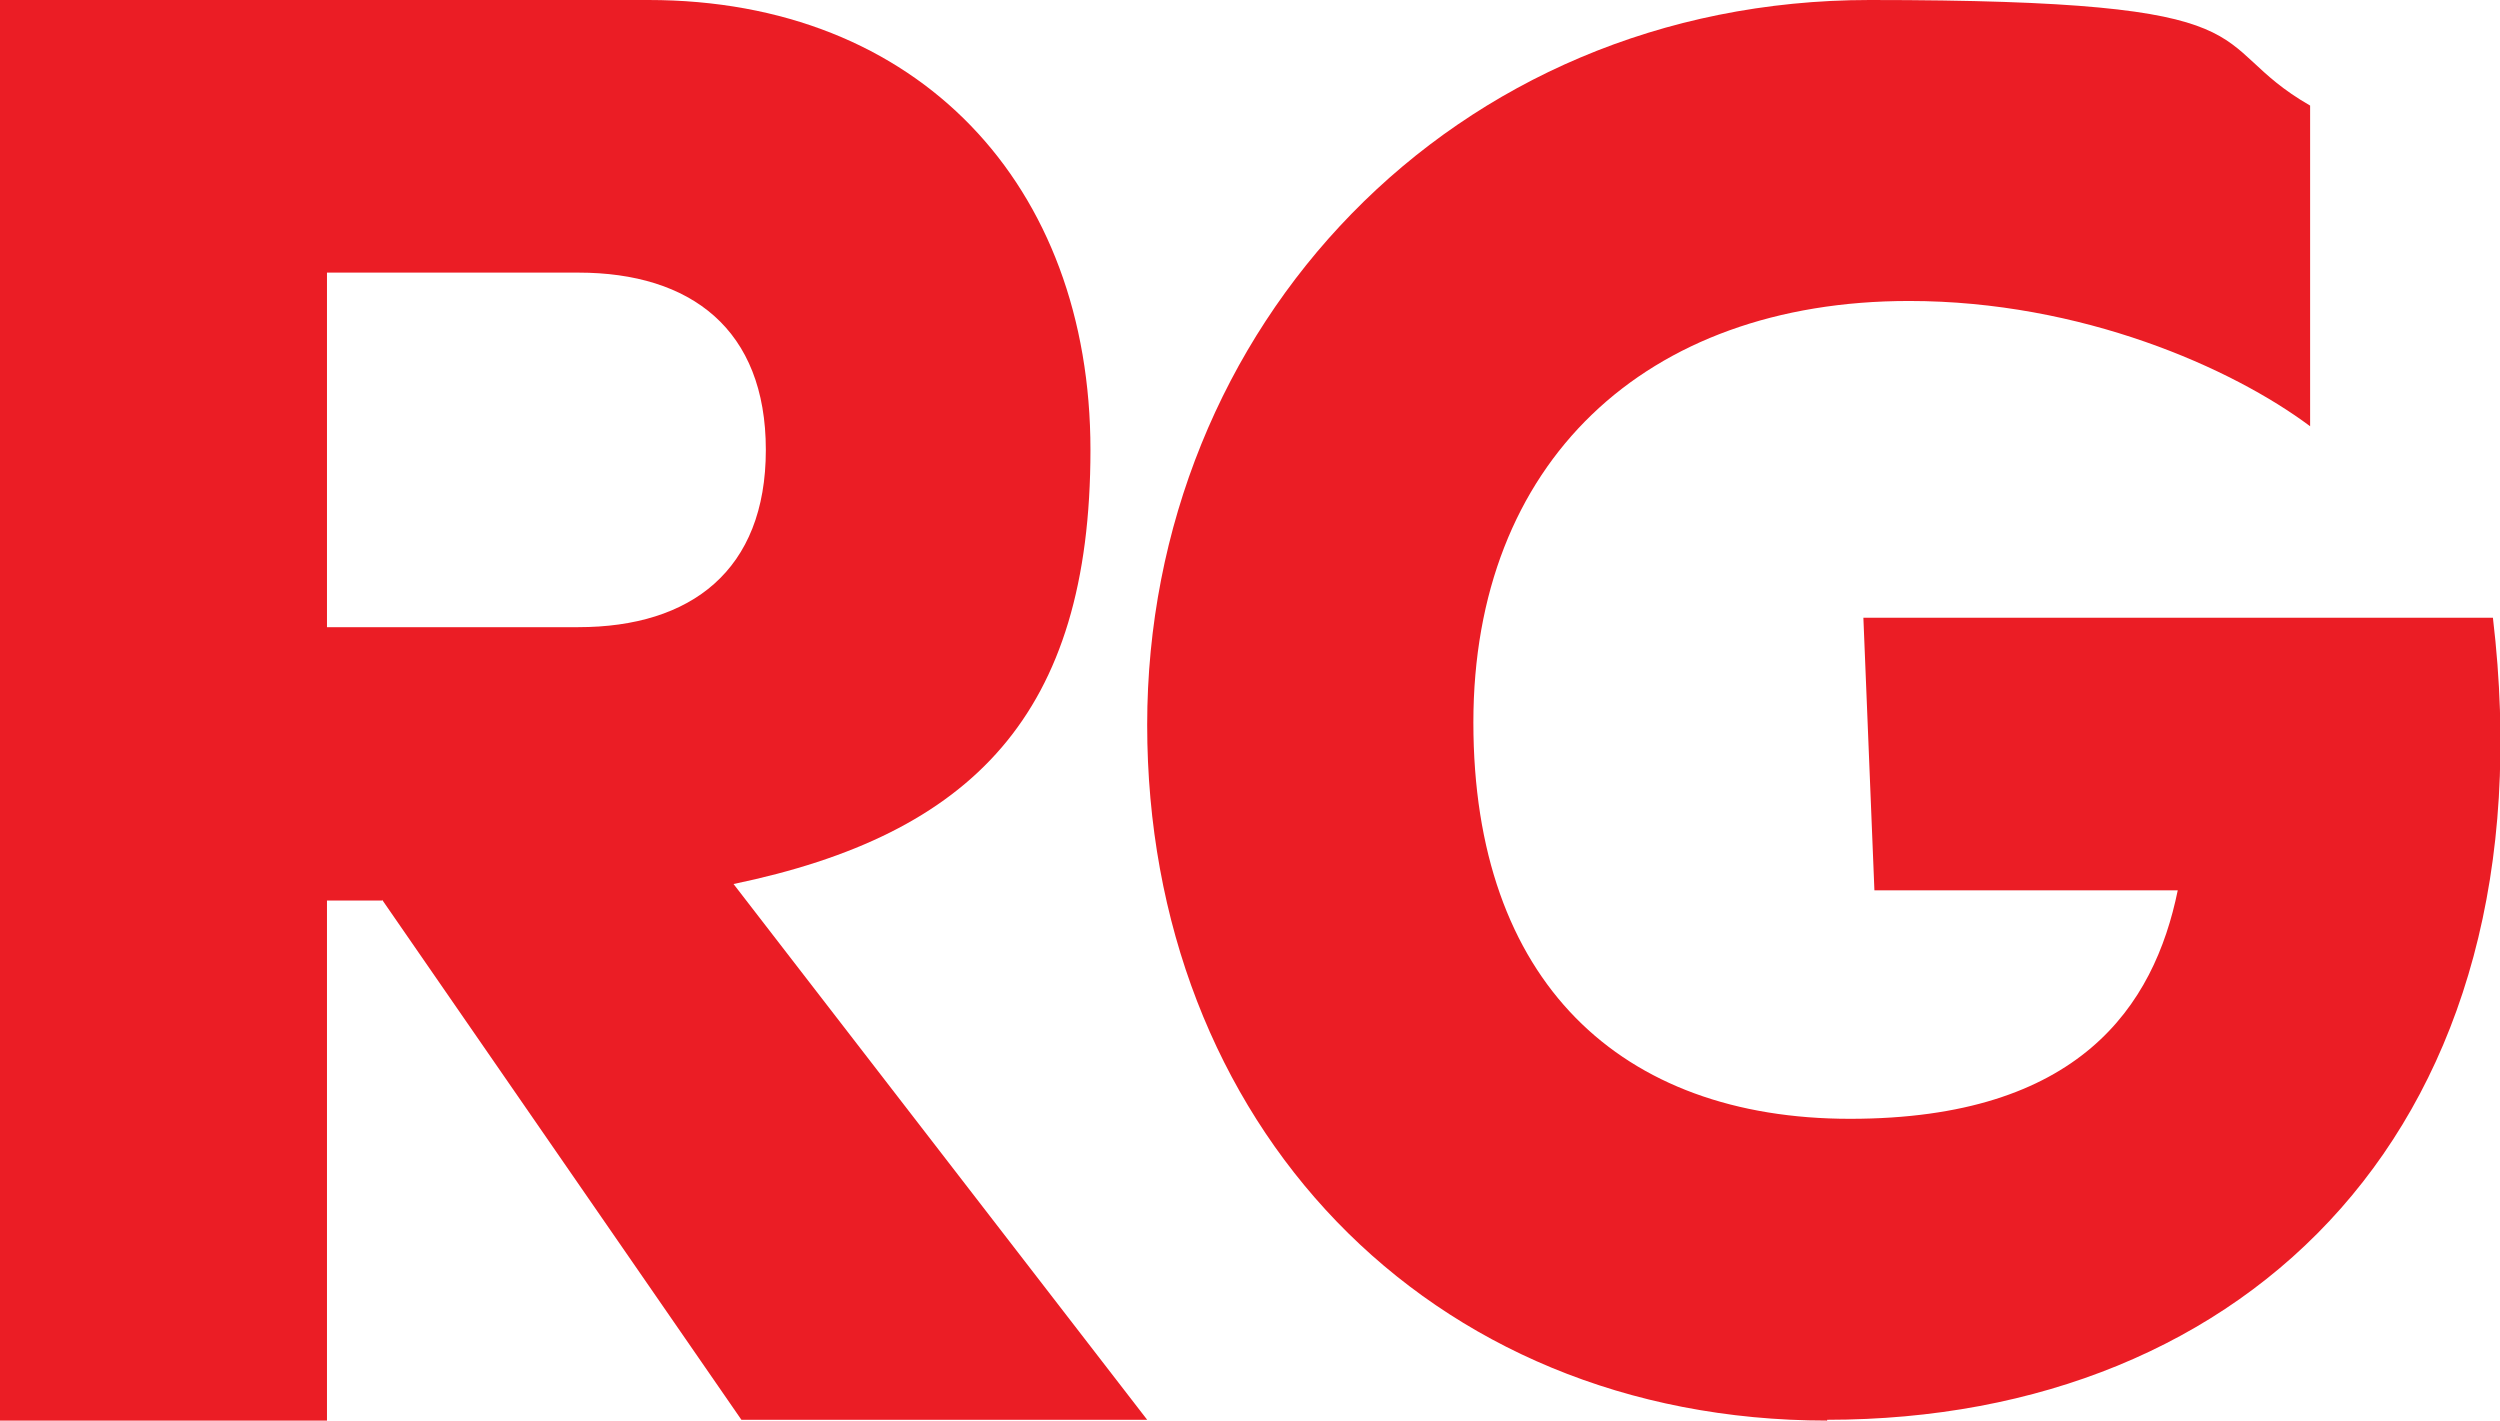
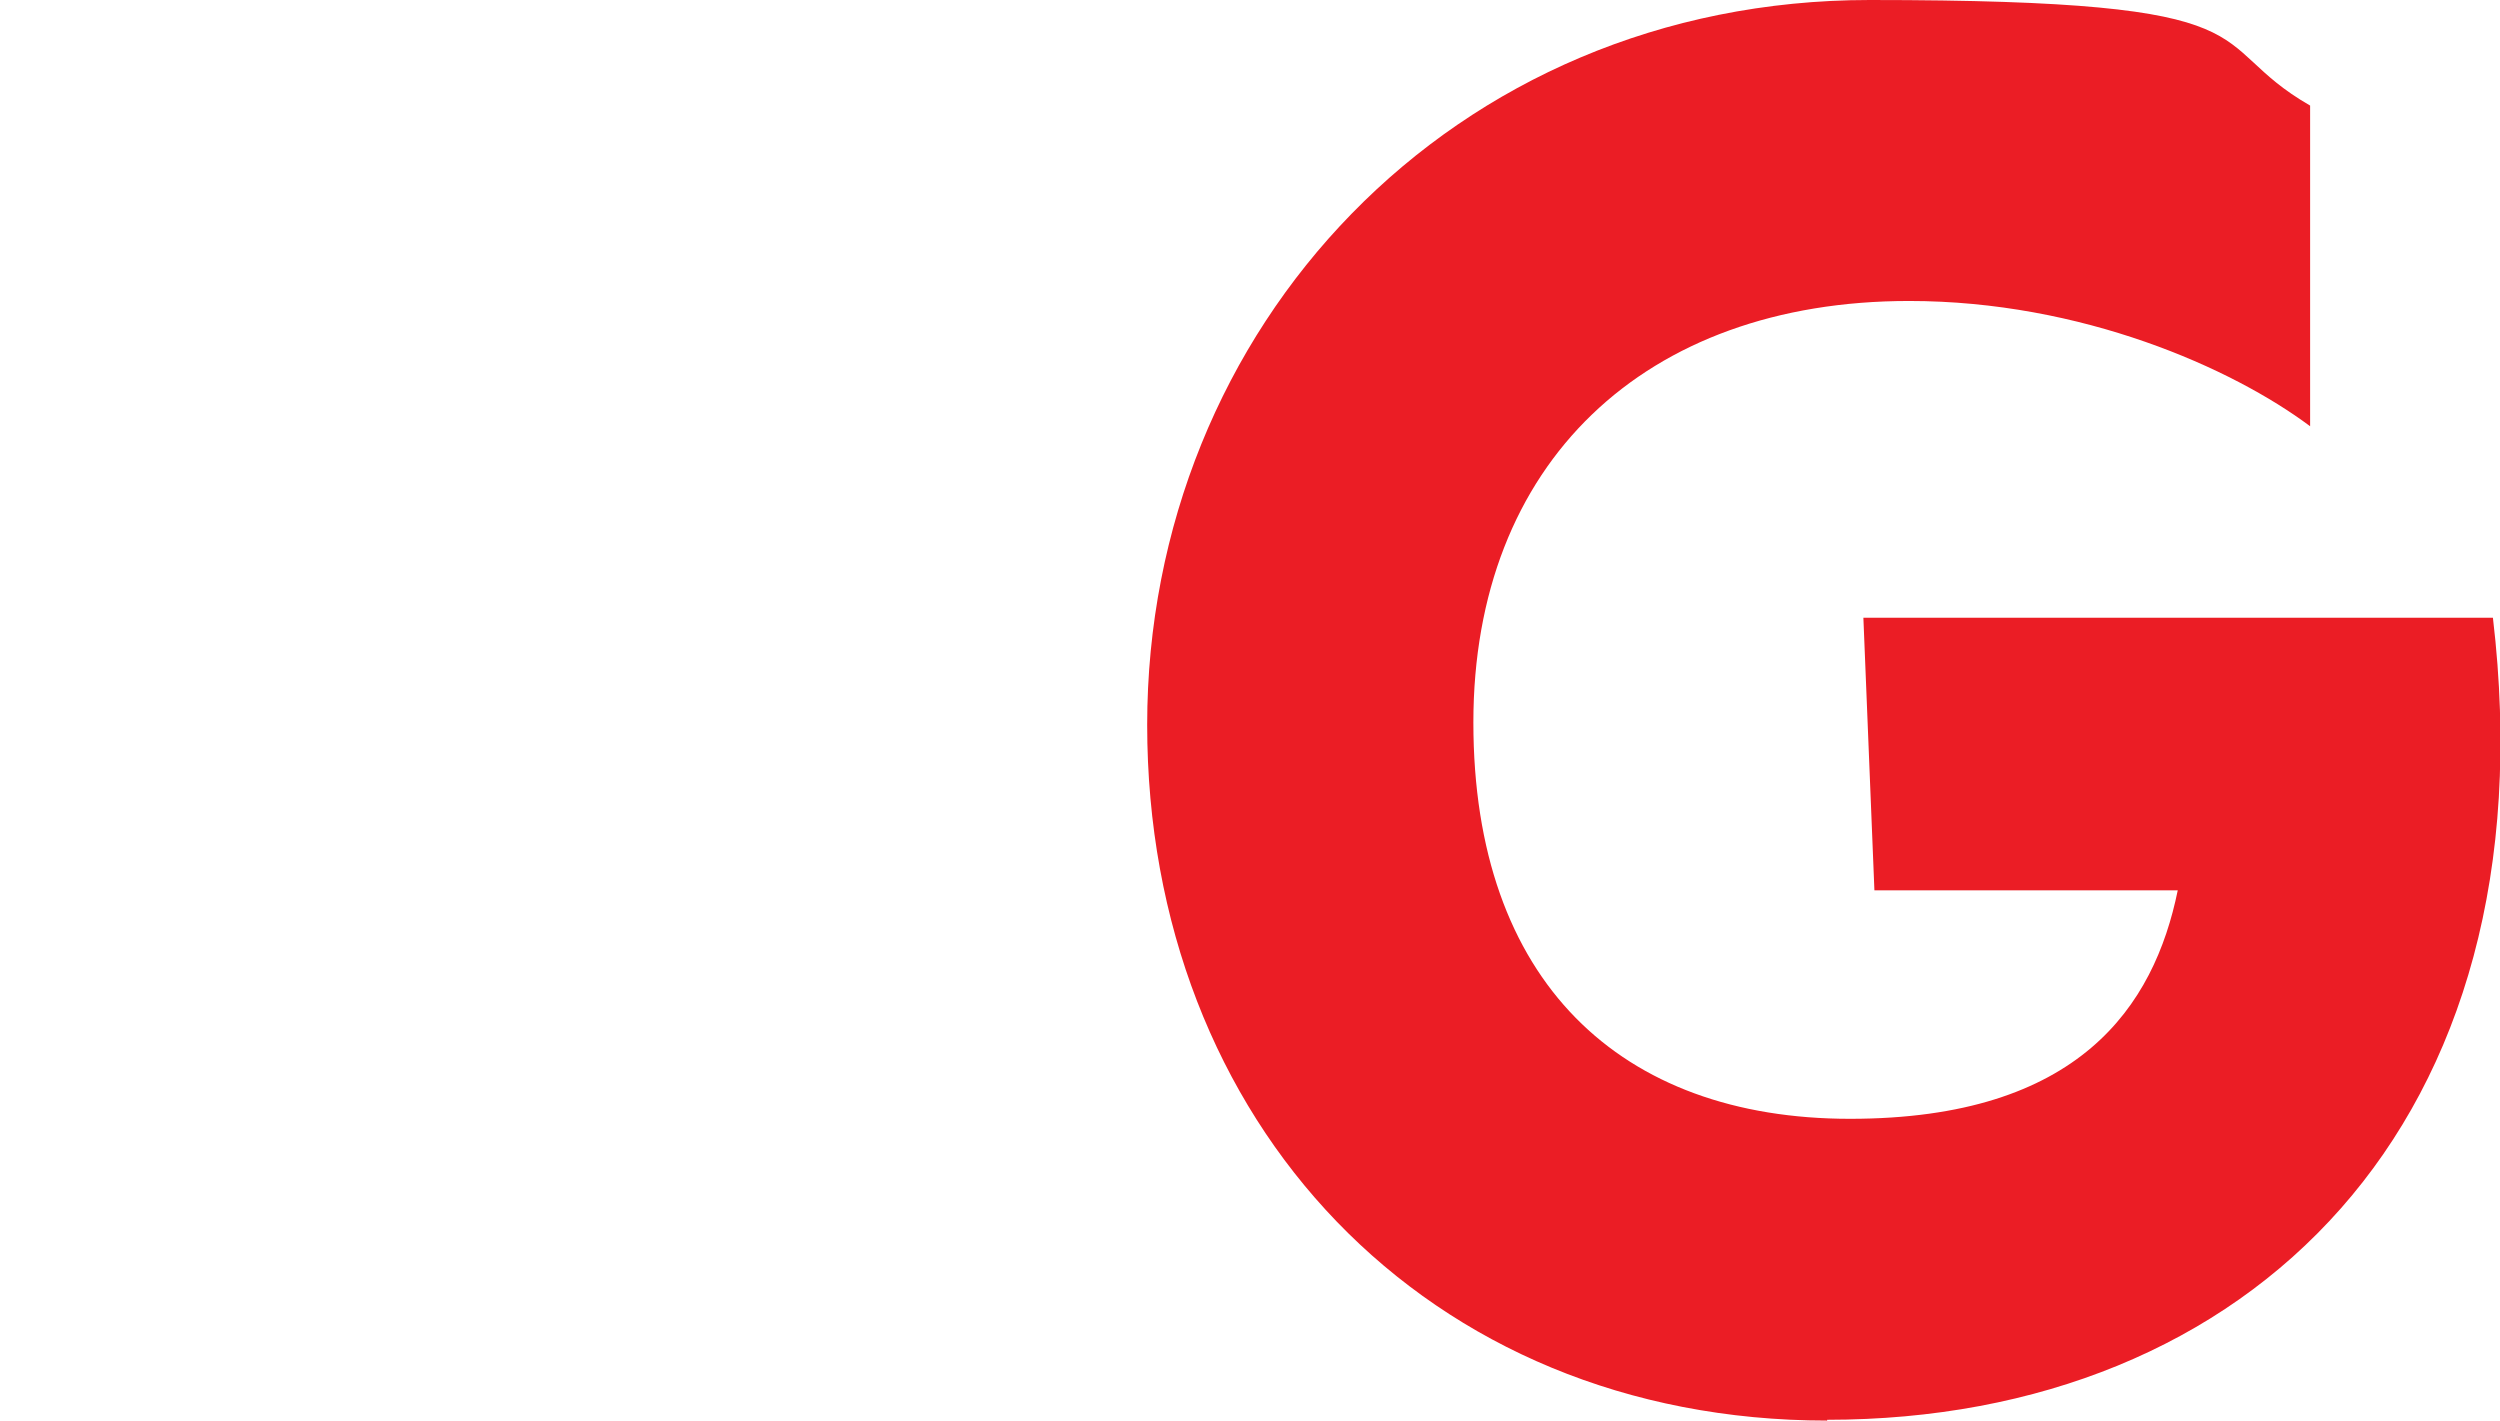
<svg xmlns="http://www.w3.org/2000/svg" id="Layer_1" viewBox="0 0 317.3 180.3">
  <defs>
    <style>      .st0 {        fill: #eb1d25;      }    </style>
  </defs>
-   <path class="st0" d="M48.5,114.3h-7v66H0V0h82.3c34.3,0,56.1,23.5,56.1,57.1s-15,48.8-45.3,55.1l52.5,68h-51.5l-45.6-66ZM41.5,79.6h31.9c14.3,0,23.8-7.2,23.8-22.5s-9.5-22.5-23.8-22.5h-31.9v44.9Z" />
  <path class="st0" d="M231.9,180.3c-50.9,0-86.3-37.9-86.3-88.3S184.3,0,237.3,0s41.8,5.3,55.9,13.4v40.7c-9.9-7.4-29-15.9-50.9-15.9-33.6,0-55.3,20.6-55.3,53.5s18.7,50.3,47.8,50.3,38.6-14.3,41.6-29h-38.5l-1.4-34.6h79.9c7.6,64.2-30.9,101.8-84.5,101.8Z" />
</svg>